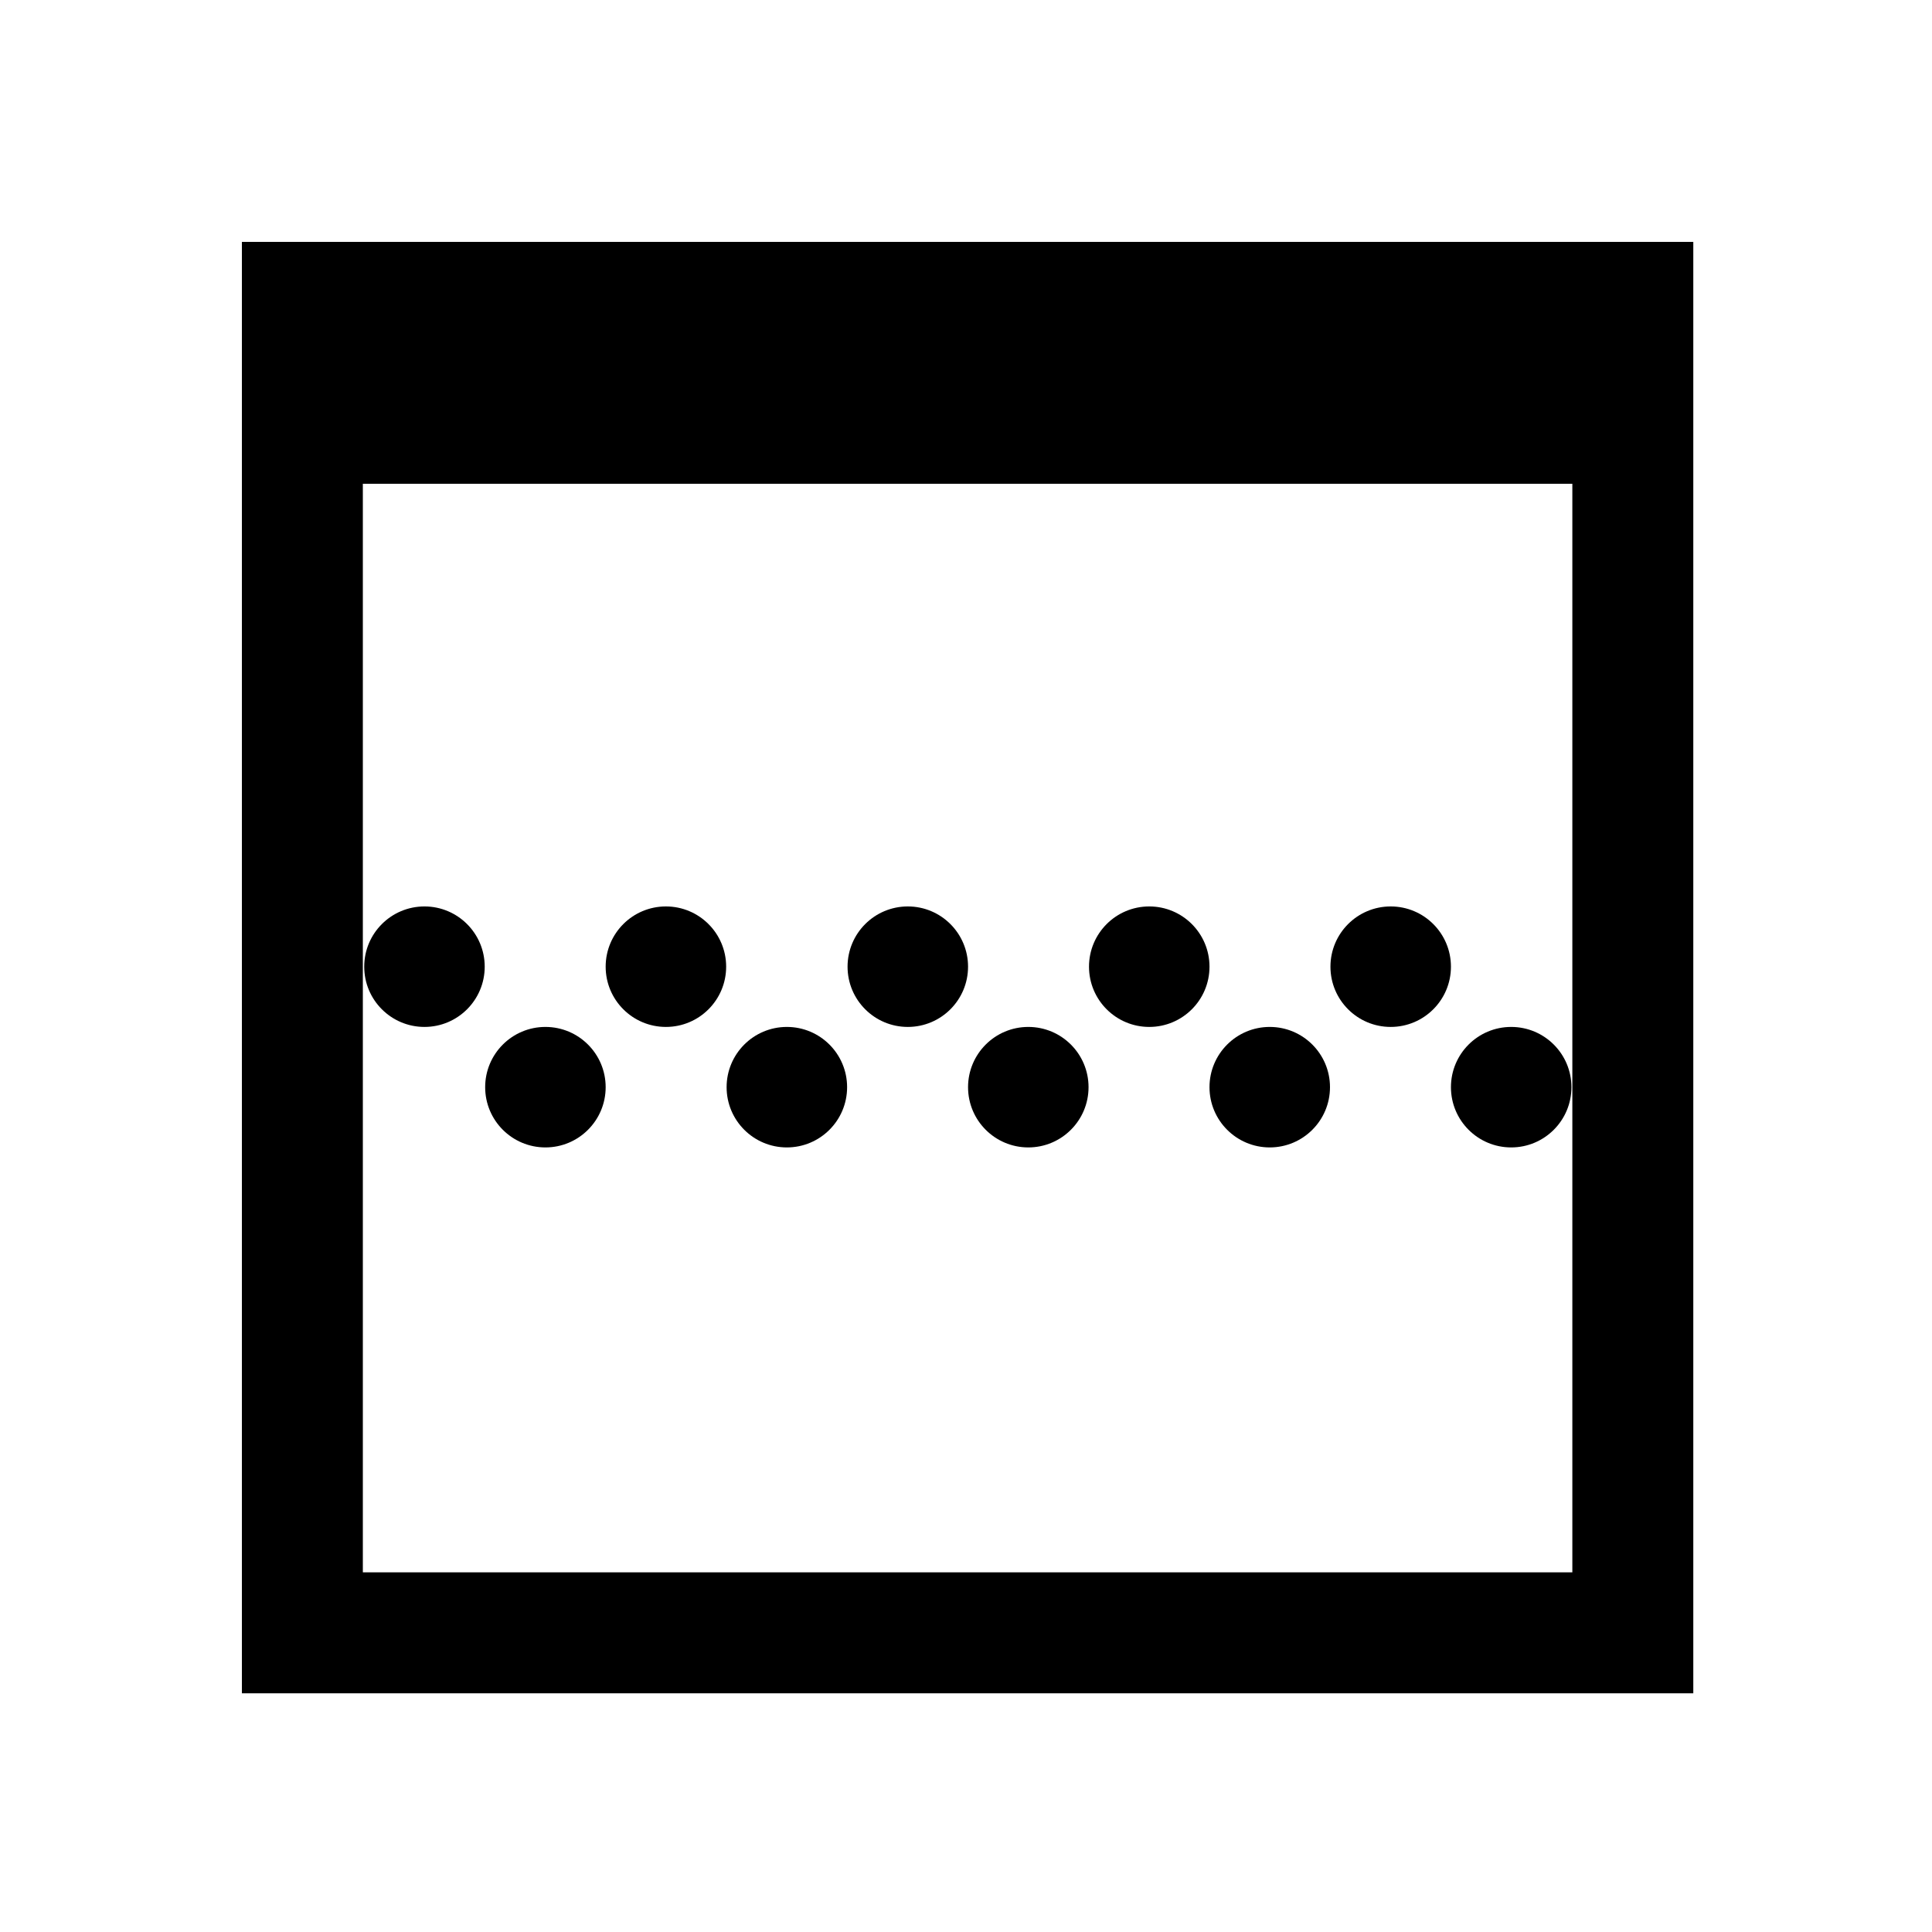
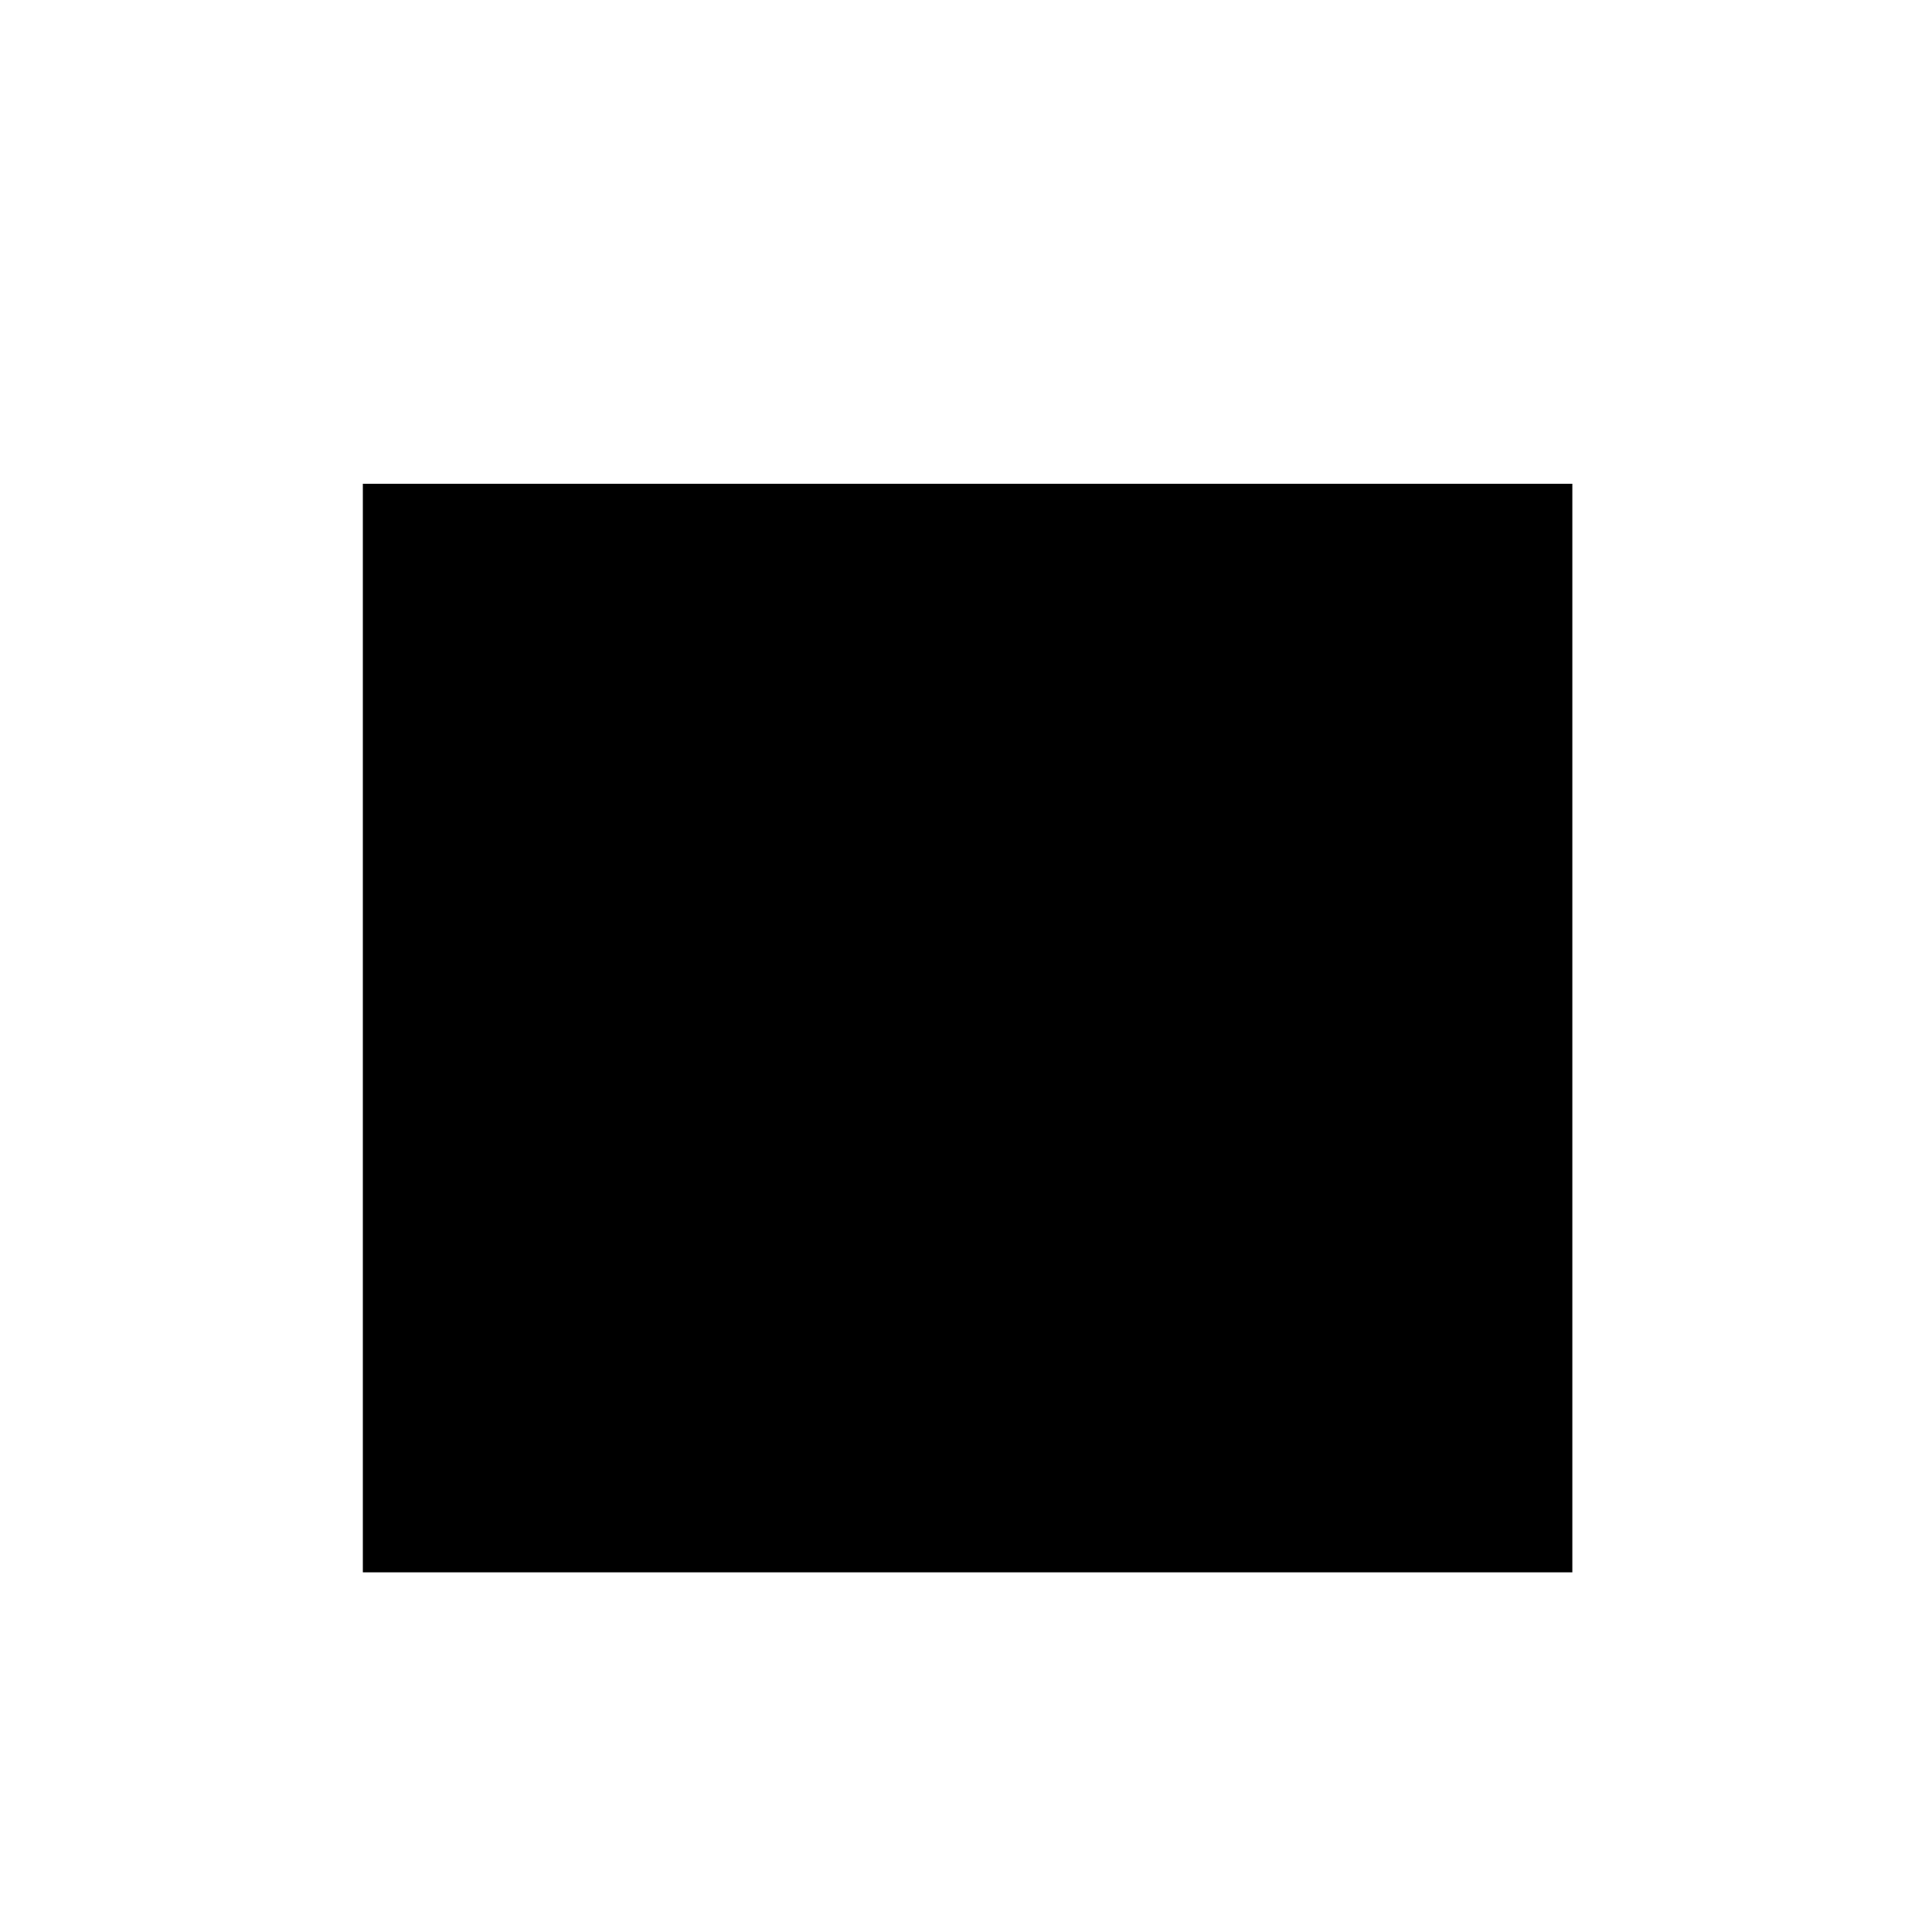
<svg xmlns="http://www.w3.org/2000/svg" xmlns:ns1="http://www.inkscape.org/namespaces/inkscape" xmlns:ns2="http://sodipodi.sourceforge.net/DTD/sodipodi-0.dtd" width="16" height="16" viewBox="0 0 4.233 4.233" version="1.1" id="svg821" ns1:version="0.92.3 (2405546, 2018-03-11)" ns2:docname="dock_split.svg">
  <defs id="defs815" />
  <ns2:namedview id="base" pagecolor="#ffffff" bordercolor="#666666" borderopacity="1.0" ns1:pageopacity="0.0" ns1:pageshadow="2" ns1:zoom="63.356767" ns1:cx="12.858471" ns1:cy="8.2415611" ns1:document-units="mm" ns1:current-layer="layer1" showgrid="true" units="px">
    <ns1:grid type="xygrid" id="grid1366" />
  </ns2:namedview>
  <g ns1:label="Layer 1" ns1:groupmode="layer" id="layer1" transform="translate(0,-292.767)">
-     <path style="opacity:1;fill:#000000;fill-opacity:1;stroke:none;stroke-width:3;stroke-linecap:square;stroke-miterlimit:4;stroke-dasharray:none" d="M 2,2 V 14 H 14 V 2 Z m 1,2 h 10 v 9 H 3 Z" transform="matrix(0.265,0,0,0.265,0,292.767)" id="rect876" ns1:connector-curvature="0" />
+     <path style="opacity:1;fill:#000000;fill-opacity:1;stroke:none;stroke-width:3;stroke-linecap:square;stroke-miterlimit:4;stroke-dasharray:none" d="M 2,2 V 14 V 2 Z m 1,2 h 10 v 9 H 3 Z" transform="matrix(0.265,0,0,0.265,0,292.767)" id="rect876" ns1:connector-curvature="0" />
    <circle style="opacity:1;fill:#000000;fill-opacity:1;stroke:none;stroke-width:0.794;stroke-linecap:square;stroke-miterlimit:4;stroke-dasharray:none" id="path881" cx="1.195" cy="295.149" r="0.132" />
    <circle style="opacity:1;fill:#000000;fill-opacity:1;stroke:none;stroke-width:0.794;stroke-linecap:square;stroke-miterlimit:4;stroke-dasharray:none" id="path883" cx="1.724" cy="295.149" r="0.132" />
    <circle style="opacity:1;fill:#000000;fill-opacity:1;stroke:none;stroke-width:0.794;stroke-linecap:square;stroke-miterlimit:4;stroke-dasharray:none" id="path885" cx="2.253" cy="295.149" r="0.132" />
    <circle style="opacity:1;fill:#000000;fill-opacity:1;stroke:none;stroke-width:0.794;stroke-linecap:square;stroke-miterlimit:4;stroke-dasharray:none" id="path887" cx="2.782" cy="295.149" r="0.132" />
    <circle style="opacity:1;fill:#000000;fill-opacity:1;stroke:none;stroke-width:0.794;stroke-linecap:square;stroke-miterlimit:4;stroke-dasharray:none" id="path889" cx="1.459" cy="294.885" r="0.132" />
    <circle style="opacity:1;fill:#000000;fill-opacity:1;stroke:none;stroke-width:0.794;stroke-linecap:square;stroke-miterlimit:4;stroke-dasharray:none" id="path891" cx="1.989" cy="294.885" r="0.132" />
    <circle style="opacity:1;fill:#000000;fill-opacity:1;stroke:none;stroke-width:0.794;stroke-linecap:square;stroke-miterlimit:4;stroke-dasharray:none" id="path893" cx="2.518" cy="294.885" r="0.132" />
-     <circle style="opacity:1;fill:#000000;fill-opacity:1;stroke:none;stroke-width:0.794;stroke-linecap:square;stroke-miterlimit:4;stroke-dasharray:none" id="path895" cx="3.047" cy="294.885" r="0.132" />
-     <circle style="opacity:1;fill:#000000;fill-opacity:1;stroke:none;stroke-width:0.794;stroke-linecap:square;stroke-miterlimit:4;stroke-dasharray:none" id="path897" cx="3.311" cy="295.149" r="0.132" />
    <circle style="opacity:1;fill:#000000;fill-opacity:1;stroke:none;stroke-width:0.794;stroke-linecap:square;stroke-miterlimit:4;stroke-dasharray:none" id="path899" cx="0.93" cy="294.885" r="0.132" />
  </g>
</svg>